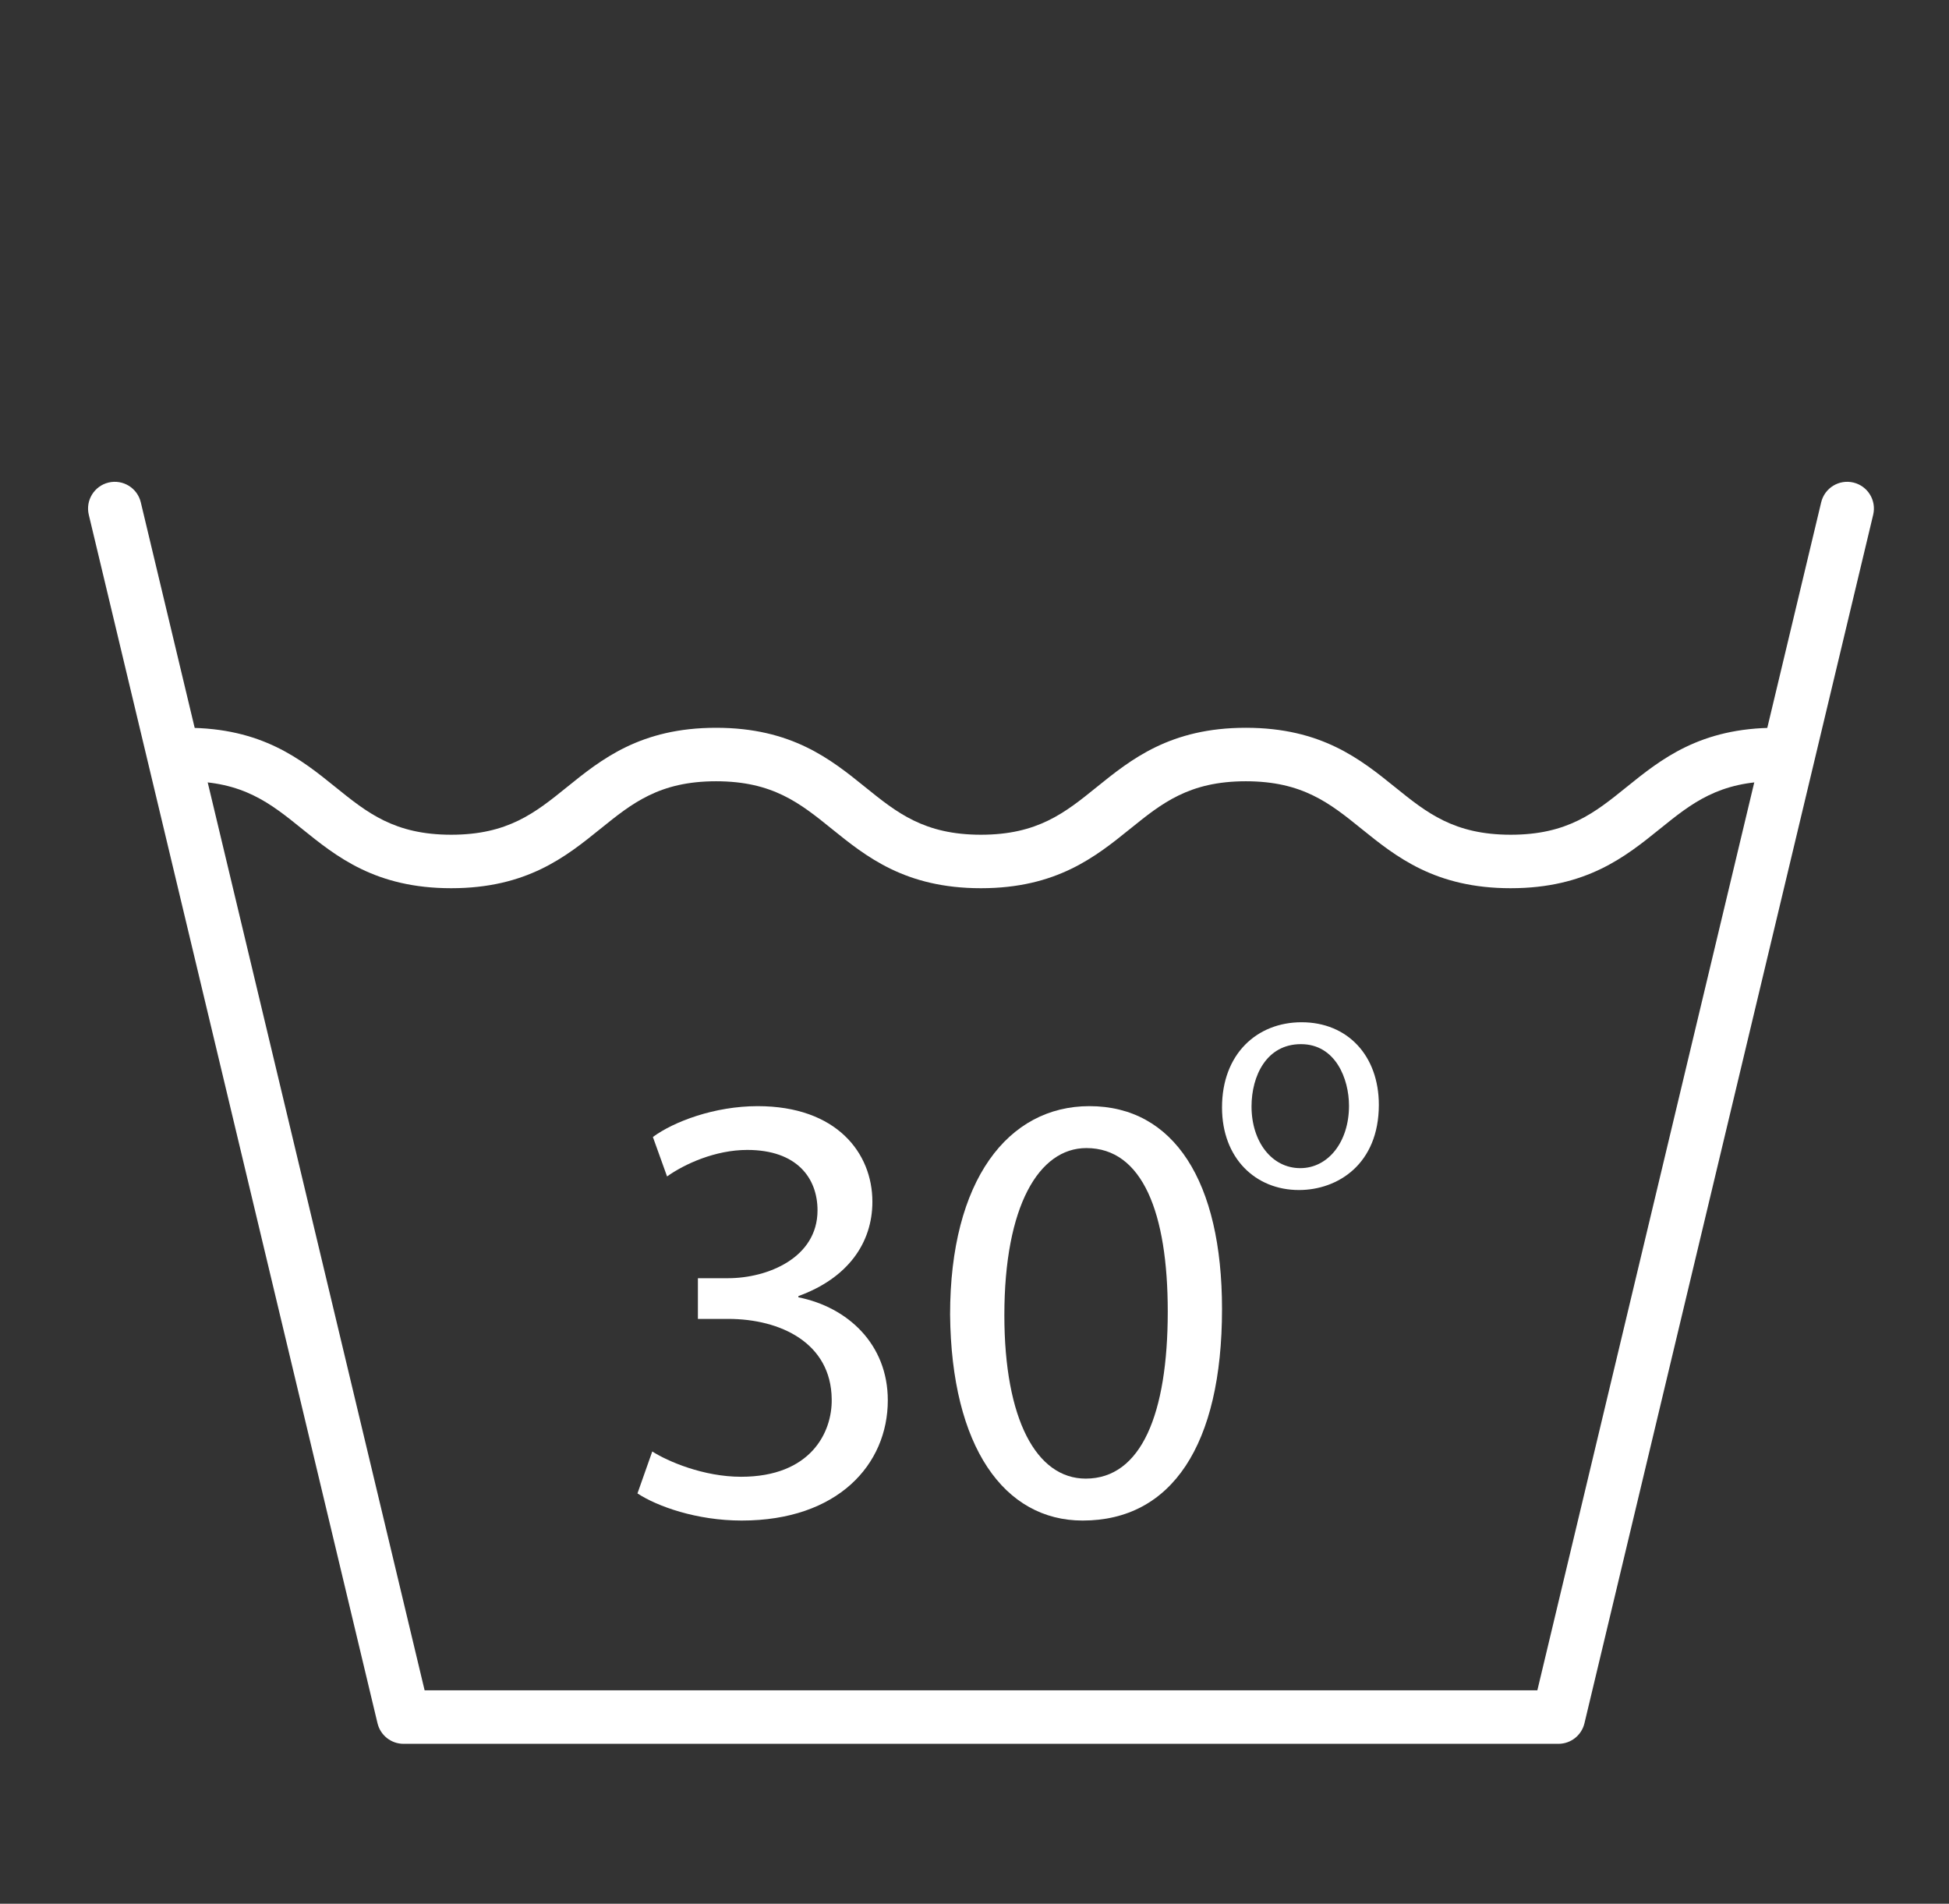
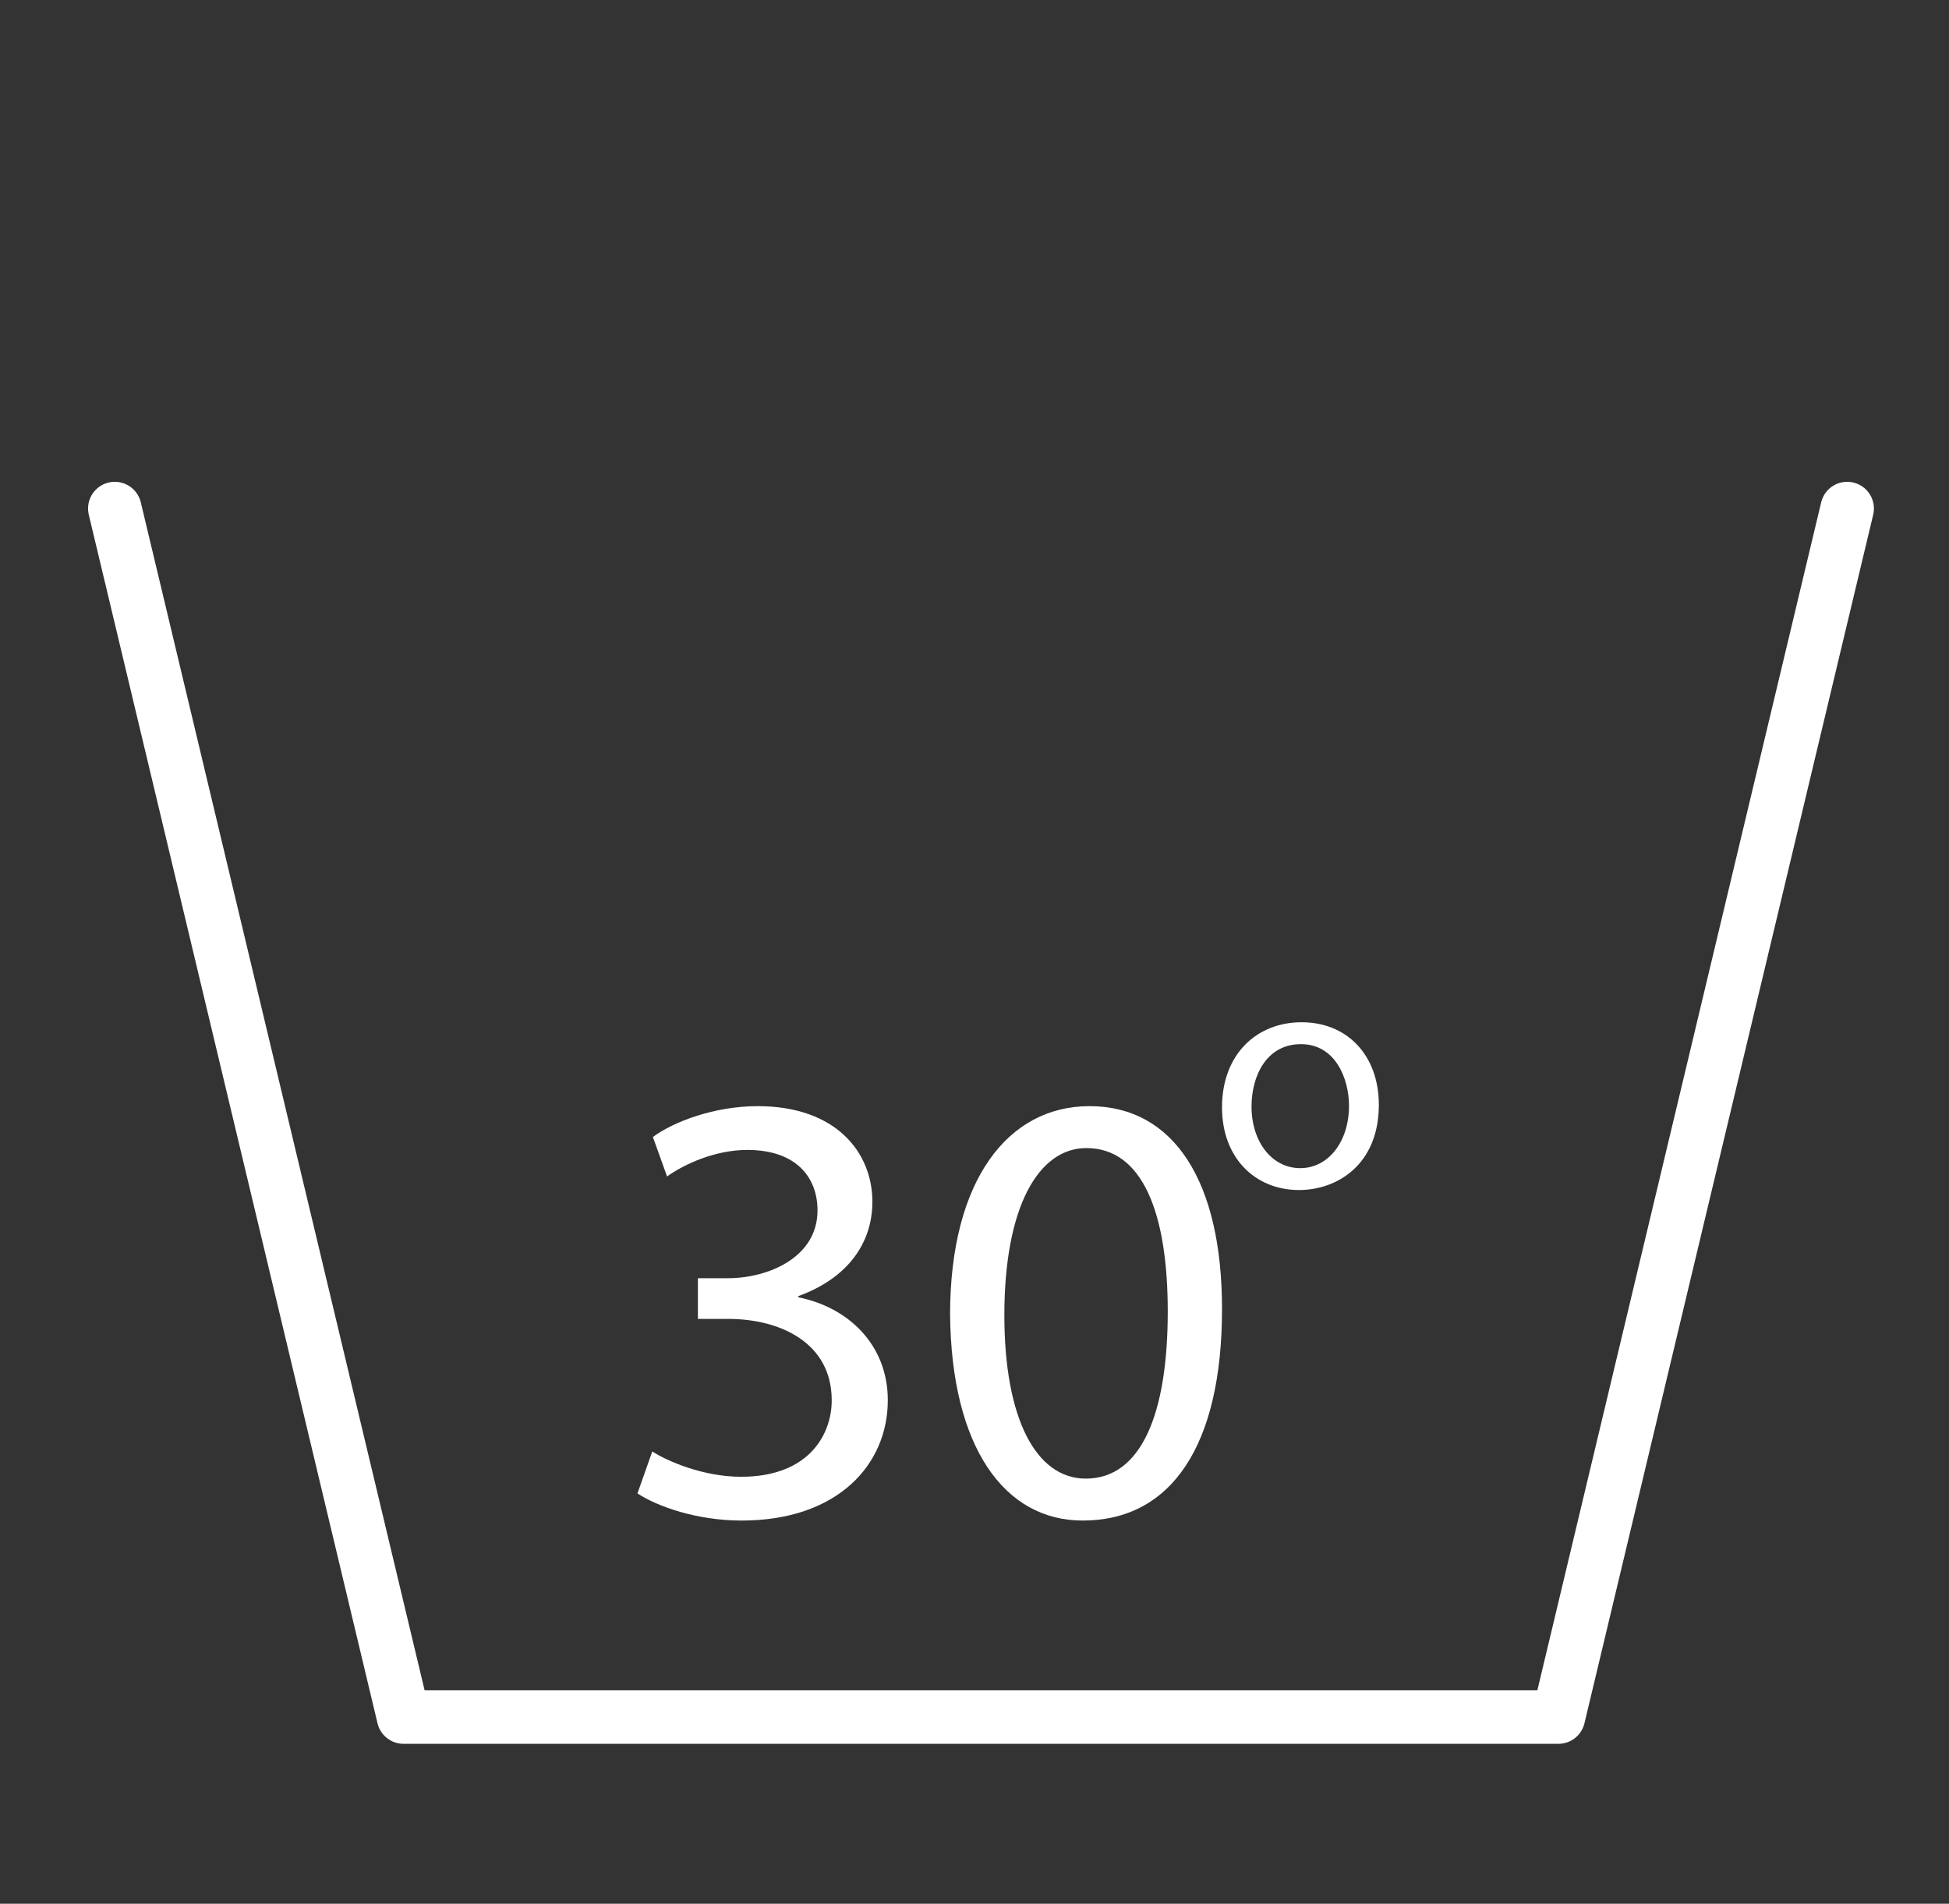
<svg xmlns="http://www.w3.org/2000/svg" id="Layer_1" width="300" height="293" viewBox="0 0 300 293">
  <rect x="0" y="0" width="300" height="293" fill="#333333" stroke="none" />
  <defs>
    <style>.cls-1{fill:#fff;stroke-width:0px;}</style>
  </defs>
  <path class="cls-1" d="M239.886,268.387H62.113c-1.904,0-3.56-1.307-4.003-3.159L13.667,79.225c-.528-2.21.836-4.431,3.046-4.959,2.209-.526,4.43.835,4.959,3.046l43.688,182.844h171.277l43.688-182.844c.528-2.211,2.746-3.573,4.959-3.046,2.21.528,3.574,2.749,3.046,4.959l-44.443,186.003c-.443,1.852-2.099,3.159-4.003,3.159Z" />
-   <path class="cls-1" d="M232.54,136.703c-11.648,0-17.665-4.858-22.974-9.143-4.863-3.926-9.063-7.317-17.803-7.317s-12.939,3.391-17.801,7.317c-5.308,4.285-11.324,9.143-22.971,9.143s-17.662-4.858-22.97-9.143c-4.862-3.926-9.06-7.317-17.799-7.317s-12.938,3.391-17.799,7.316c-5.308,4.286-11.324,9.144-22.971,9.144s-17.662-4.858-22.97-9.143c-4.862-3.926-9.06-7.317-17.799-7.317-2.273,0-4.115-1.842-4.115-4.115s1.842-4.115,4.115-4.115c11.647,0,17.663,4.858,22.971,9.144,4.862,3.925,9.06,7.316,17.799,7.316s12.938-3.391,17.799-7.316c5.308-4.286,11.324-9.144,22.971-9.144s17.663,4.858,22.971,9.144c4.862,3.925,9.06,7.316,17.799,7.316s12.938-3.391,17.801-7.317c5.308-4.285,11.324-9.143,22.971-9.143s17.664,4.858,22.973,9.143c4.863,3.926,9.064,7.317,17.804,7.317s12.94-3.391,17.804-7.317c5.309-4.285,11.325-9.143,22.973-9.143,2.273,0,4.115,1.842,4.115,4.115s-1.842,4.115-4.115,4.115c-8.741,0-12.94,3.391-17.803,7.317-5.309,4.285-11.325,9.143-22.973,9.143Z" />
  <path class="cls-1" d="M100.401,223.394c2.373,1.518,7.878,3.892,13.667,3.892,10.725,0,14.047-6.834,13.952-11.959-.095-8.637-7.878-12.338-15.945-12.338h-4.65v-6.264h4.65c6.074,0,13.762-3.132,13.762-10.44,0-4.936-3.132-9.302-10.82-9.302-4.936,0-9.681,2.183-12.339,4.081l-2.183-6.074c3.227-2.372,9.491-4.745,16.135-4.745,12.149,0,17.653,7.213,17.653,14.711,0,6.359-3.796,11.769-11.389,14.521v.19c7.593,1.518,13.762,7.213,13.762,15.85,0,9.871-7.688,18.508-22.494,18.508-6.929,0-13.003-2.183-16.04-4.176l2.278-6.454Z" />
  <path class="cls-1" d="M188.099,201.47c0,20.975-7.782,32.554-21.45,32.554-12.053,0-20.216-11.294-20.406-31.7,0-20.69,8.922-32.08,21.45-32.08,13.003,0,20.406,11.579,20.406,31.226ZM154.596,202.419c0,16.04,4.935,25.151,12.528,25.151,8.542,0,12.623-9.965,12.623-25.721,0-15.186-3.891-25.152-12.528-25.152-7.309,0-12.623,8.922-12.623,25.721Z" />
  <path class="cls-1" d="M212.238,170.039c0,9.135-6.328,13.115-12.299,13.115-6.685,0-11.839-4.899-11.839-12.707,0-8.267,5.409-13.115,12.248-13.115,7.093,0,11.89,5.154,11.89,12.707ZM192.642,170.295c0,5.41,3.113,9.492,7.501,9.492,4.287,0,7.502-4.031,7.502-9.594,0-4.185-2.092-9.491-7.4-9.491s-7.603,4.899-7.603,9.594Z" />
</svg>